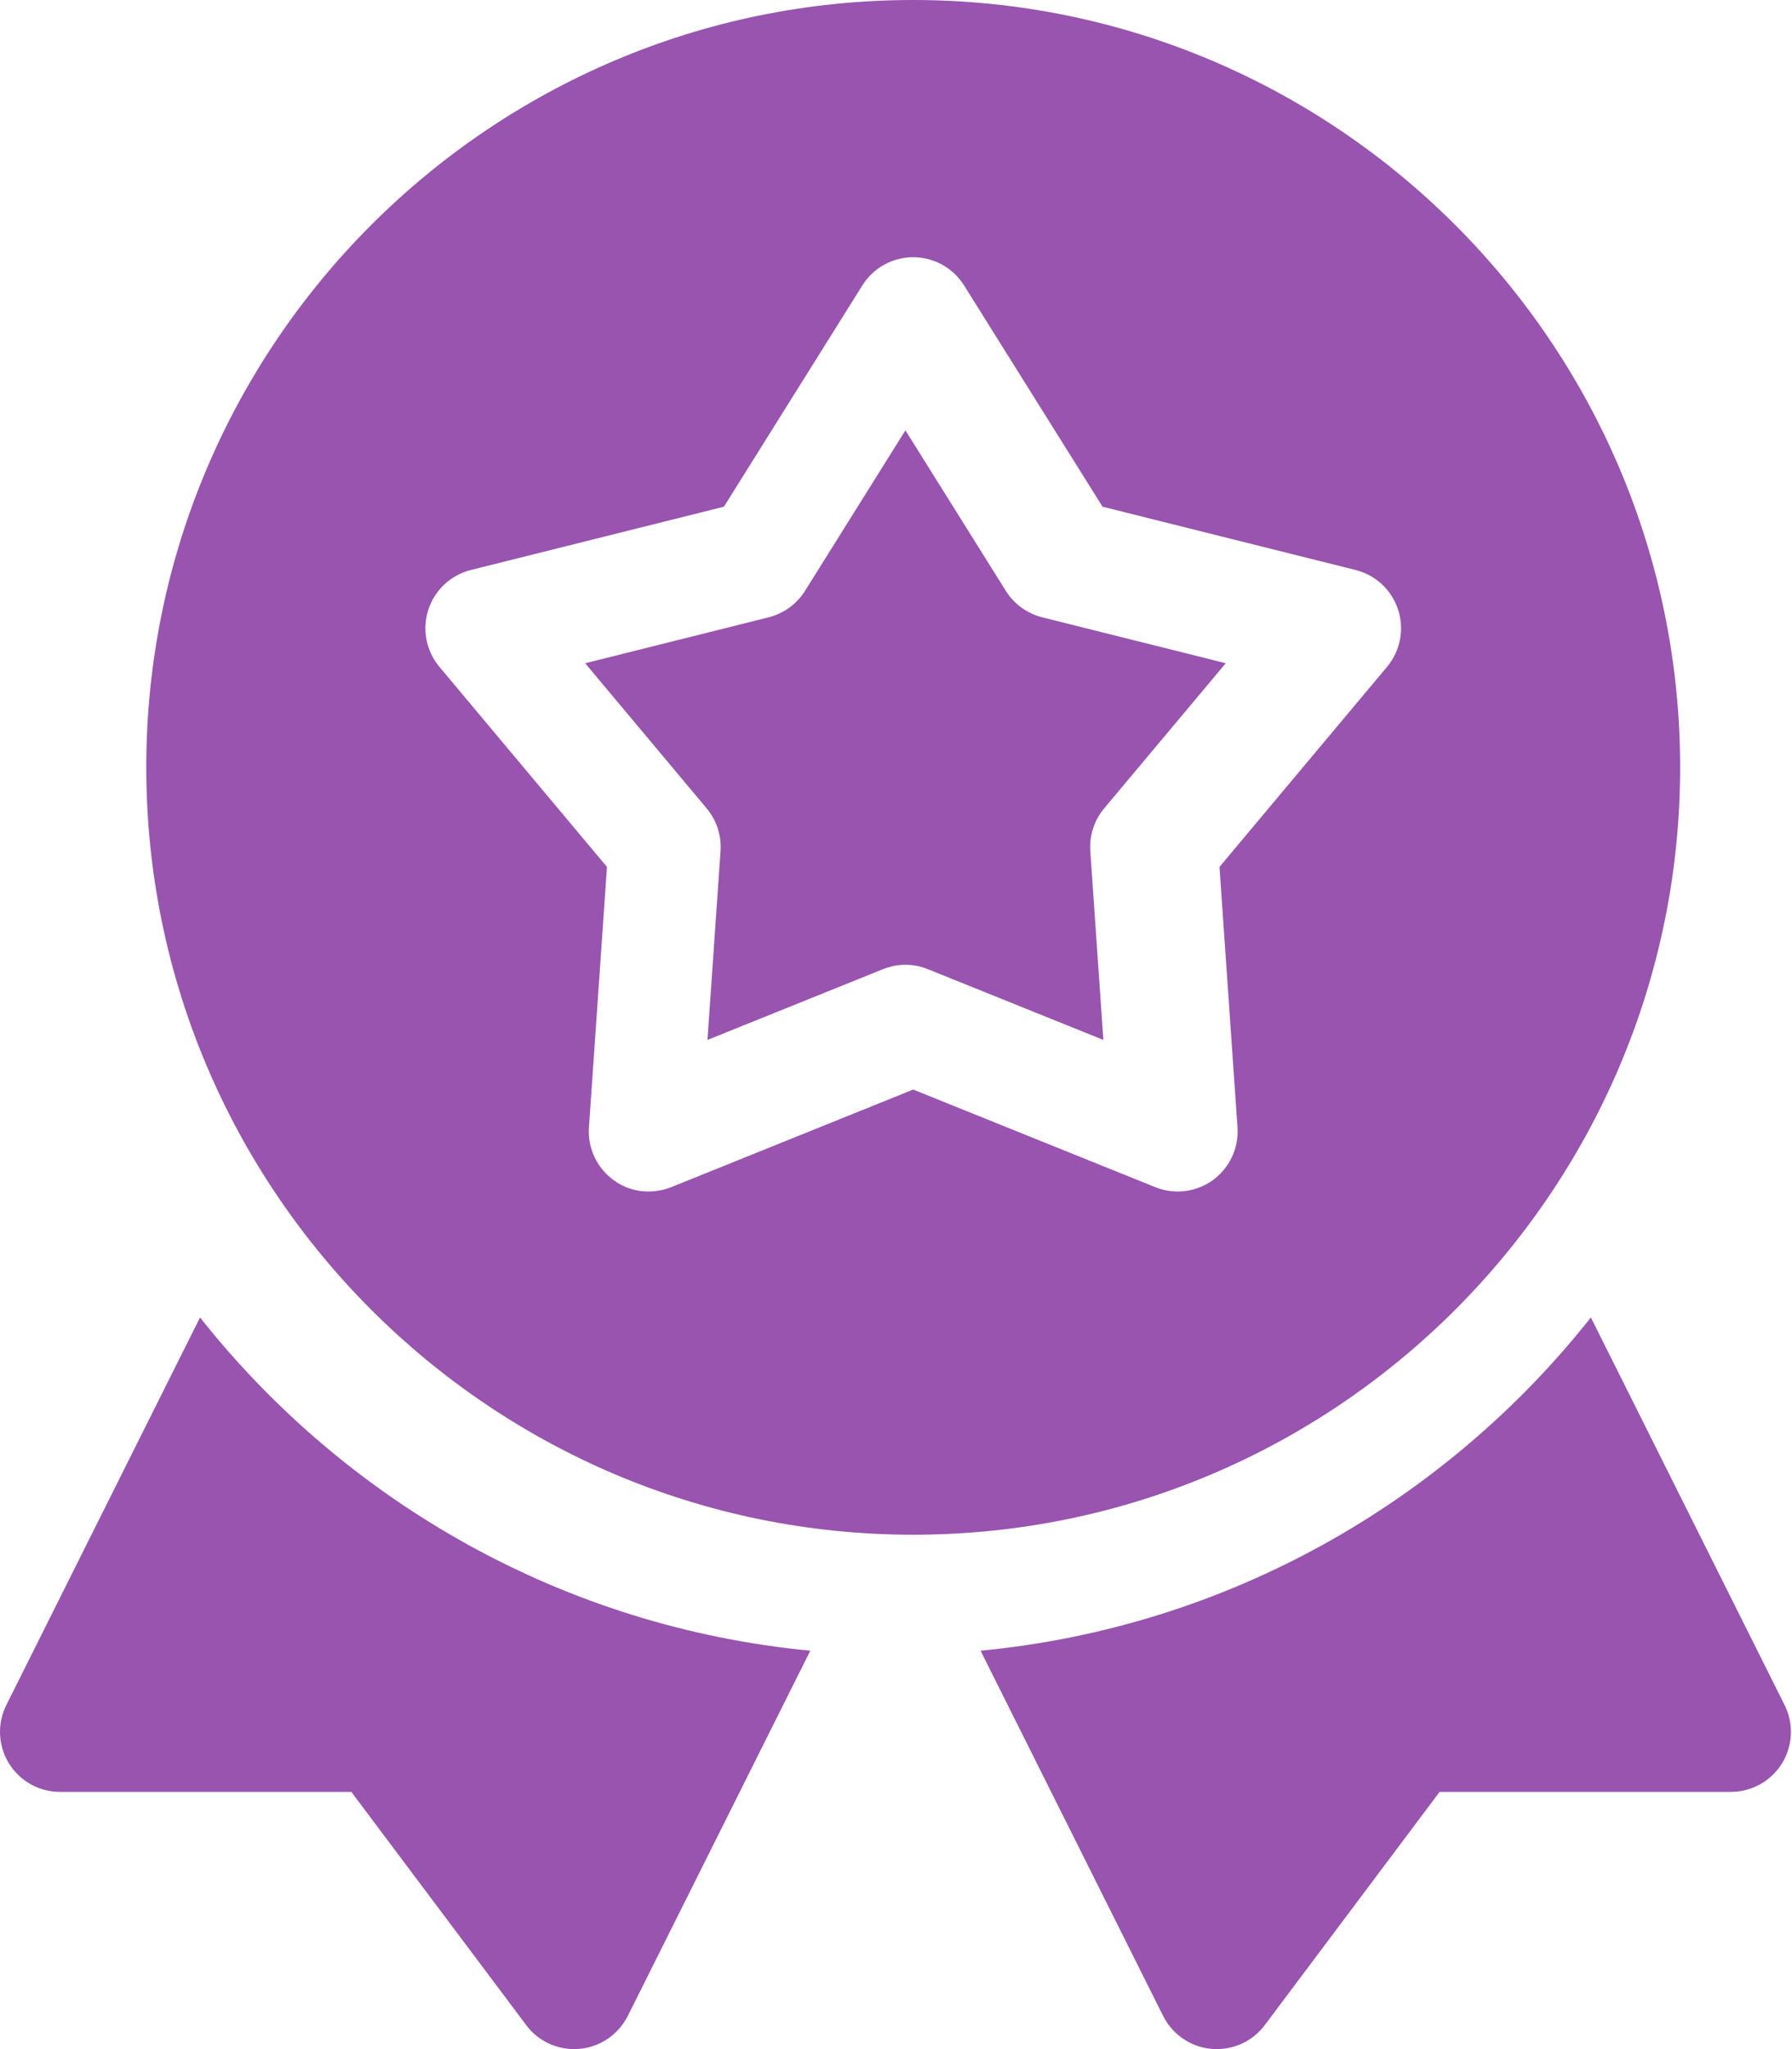
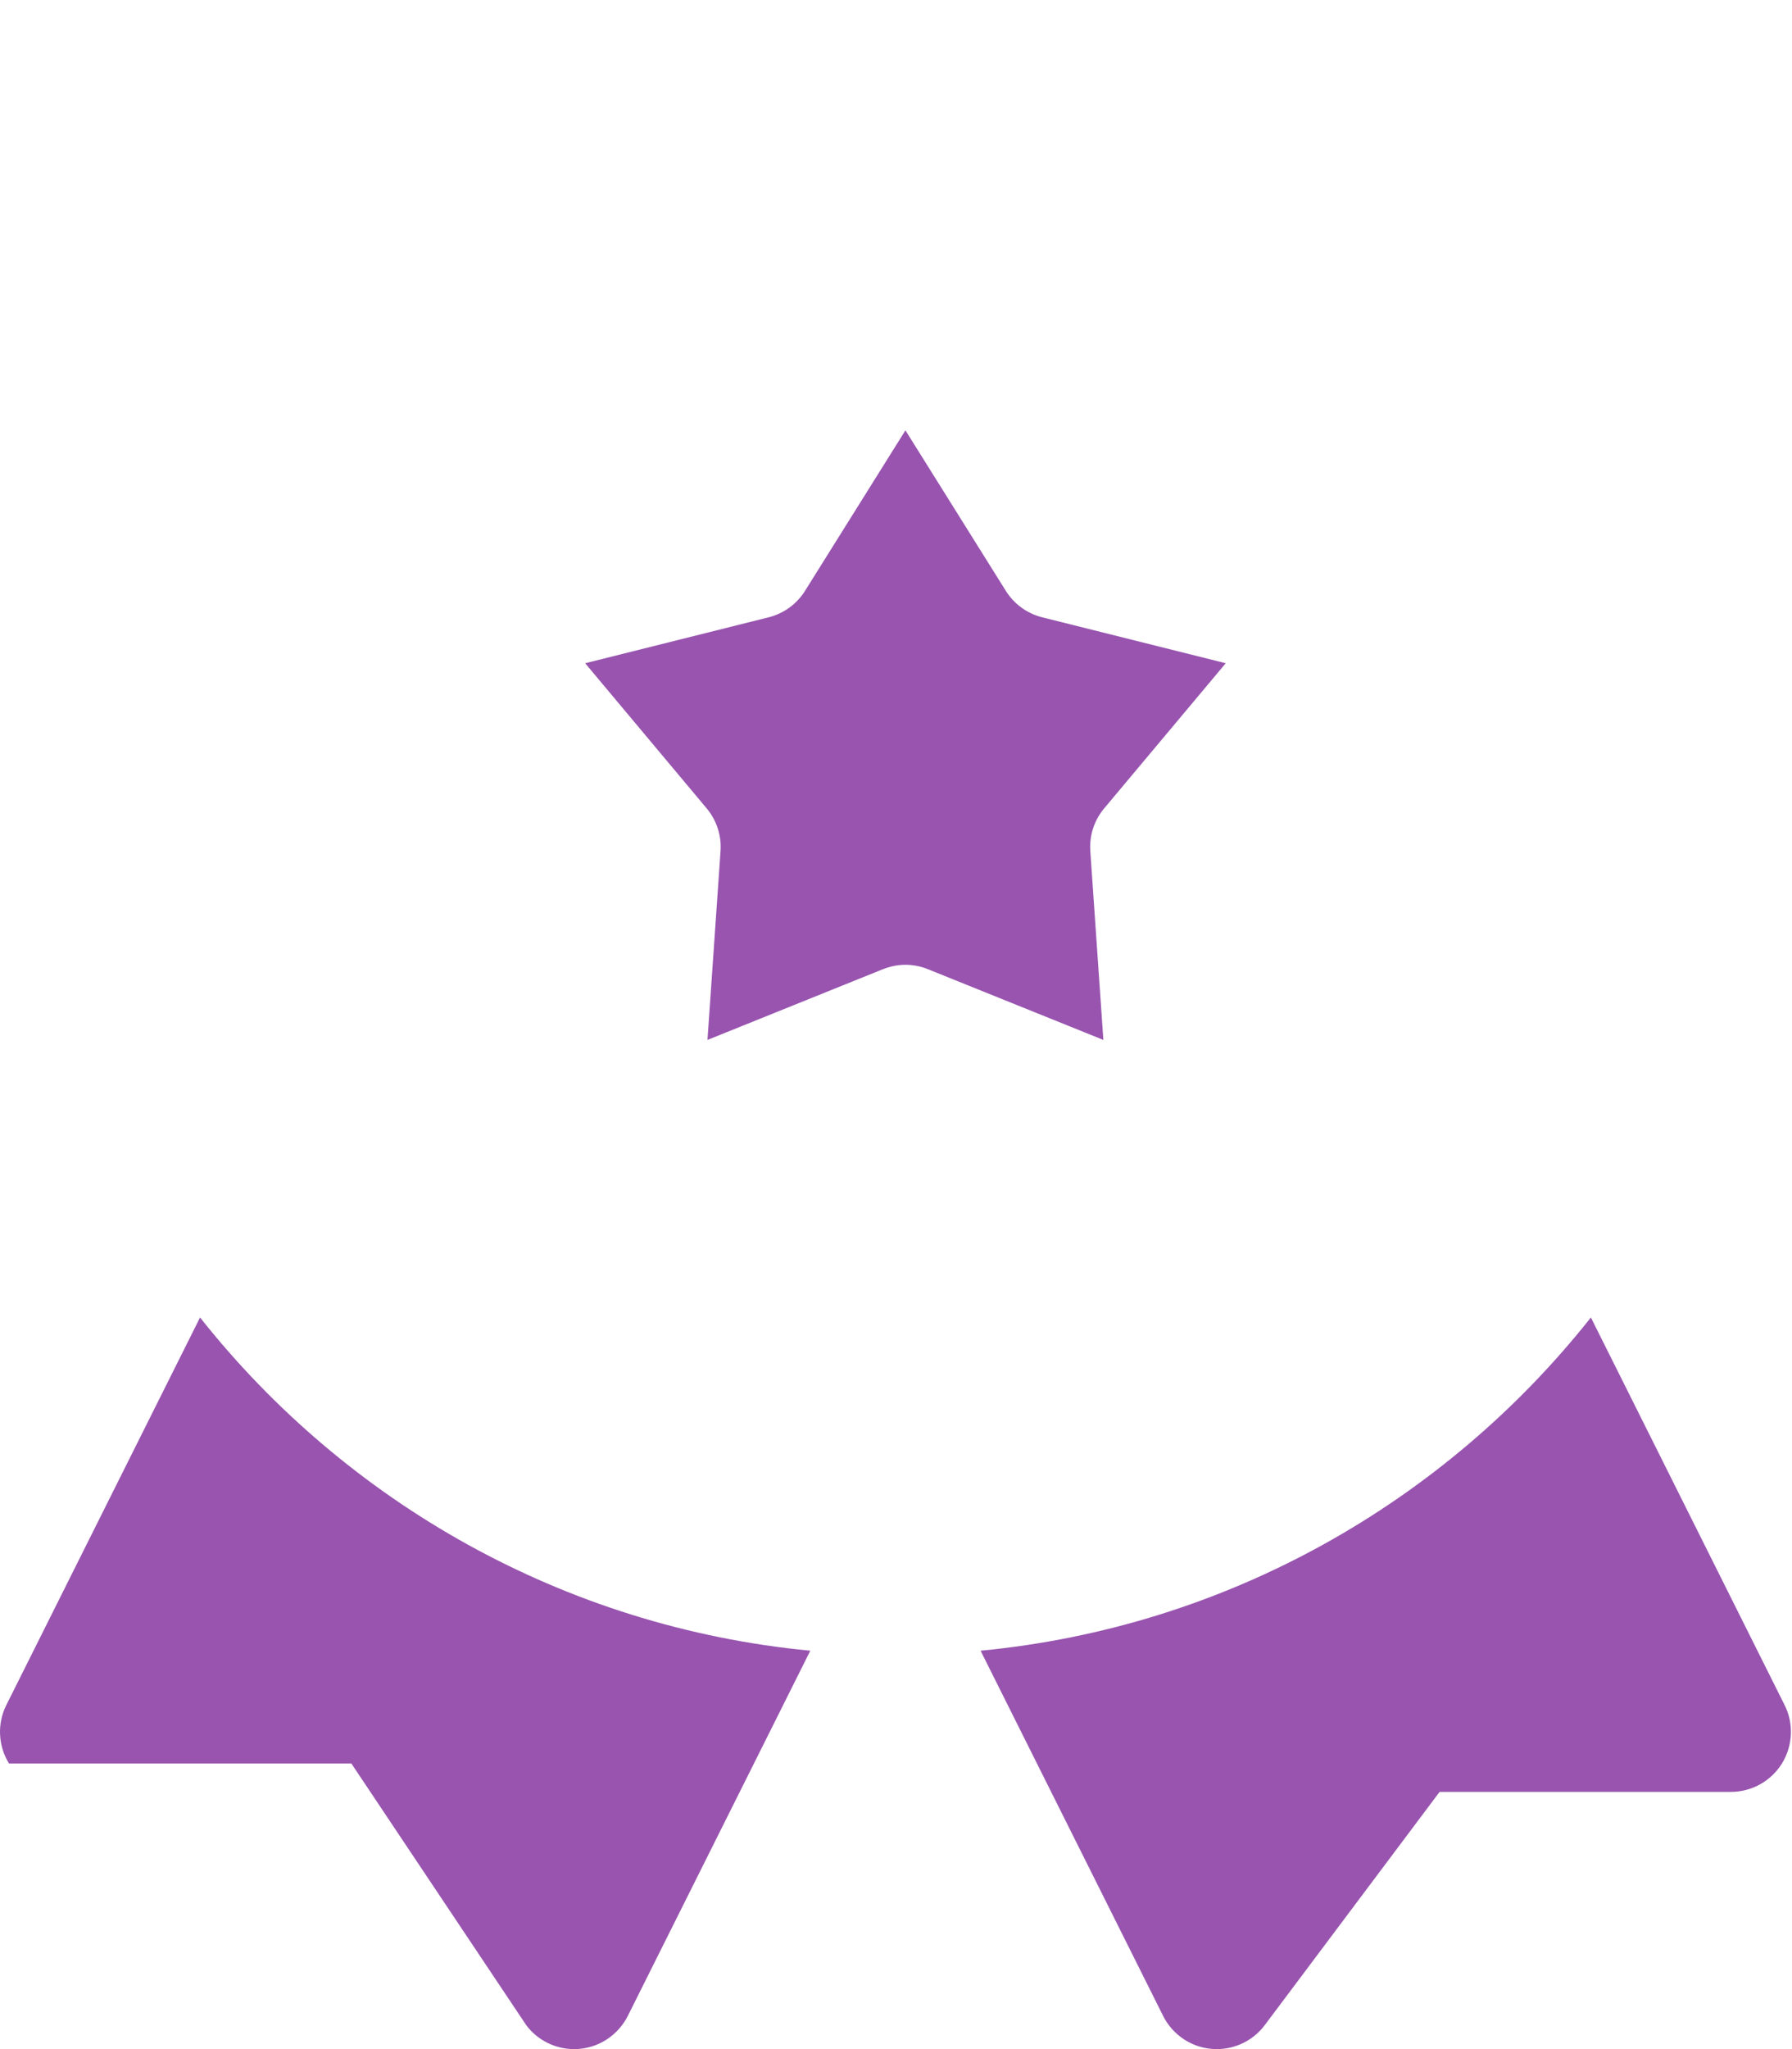
<svg xmlns="http://www.w3.org/2000/svg" width="35" height="40" viewBox="0 0 35 40" fill="none">
-   <path d="M32.815 14.979C32.815 6.72 26.096 0 17.836 0C9.577 0 2.857 6.72 2.857 14.979C2.857 23.238 9.577 29.959 17.836 29.959C26.096 29.959 32.815 23.239 32.815 14.979ZM27.091 13.017L23.818 16.923L24.17 22.006C24.198 22.409 24.016 22.798 23.69 23.036C23.363 23.273 22.937 23.325 22.563 23.174L17.836 21.269L13.11 23.174C12.983 23.225 12.479 23.396 11.983 23.036C11.656 22.798 11.475 22.409 11.503 22.006L11.855 16.923L8.582 13.017C8.323 12.707 8.241 12.286 8.366 11.902C8.49 11.518 8.804 11.225 9.196 11.127L14.139 9.891L16.843 5.571C17.057 5.229 17.432 5.021 17.836 5.021C18.24 5.021 18.615 5.229 18.829 5.571L21.534 9.891L26.477 11.127C26.869 11.225 27.183 11.518 27.307 11.902C27.432 12.286 27.35 12.707 27.091 13.017Z" fill="#9854AF" />
  <path d="M19.645 11.534L17.684 8.401L15.723 11.534C15.562 11.791 15.308 11.976 15.014 12.05L11.429 12.947L13.802 15.78C13.997 16.012 14.094 16.311 14.073 16.613L13.818 20.3L17.246 18.919C17.409 18.853 17.742 18.765 18.122 18.919L21.55 20.3L21.295 16.613C21.274 16.311 21.371 16.012 21.566 15.78L23.94 12.947L20.354 12.05C20.06 11.976 19.806 11.791 19.645 11.534Z" fill="#9854AF" />
-   <path d="M3.907 25.718L0.124 33.283C-0.058 33.646 -0.038 34.078 0.175 34.424C0.389 34.769 0.765 34.979 1.172 34.979H6.862L10.277 39.531C10.498 39.828 10.847 40 11.213 40C11.7 40 12.083 39.709 12.262 39.352L15.826 32.223C11.007 31.762 6.758 29.318 3.907 25.718Z" fill="#9854AF" />
+   <path d="M3.907 25.718L0.124 33.283C-0.058 33.646 -0.038 34.078 0.175 34.424H6.862L10.277 39.531C10.498 39.828 10.847 40 11.213 40C11.7 40 12.083 39.709 12.262 39.352L15.826 32.223C11.007 31.762 6.758 29.318 3.907 25.718Z" fill="#9854AF" />
  <path d="M34.855 33.283L31.072 25.718C28.221 29.318 23.972 31.762 19.152 32.223L22.717 39.352C22.895 39.709 23.279 40 23.766 40C24.132 40 24.481 39.828 24.703 39.531L28.117 34.979H33.807C34.213 34.979 34.59 34.769 34.804 34.424C35.017 34.078 35.037 33.646 34.855 33.283Z" fill="#9854AF" />
</svg>